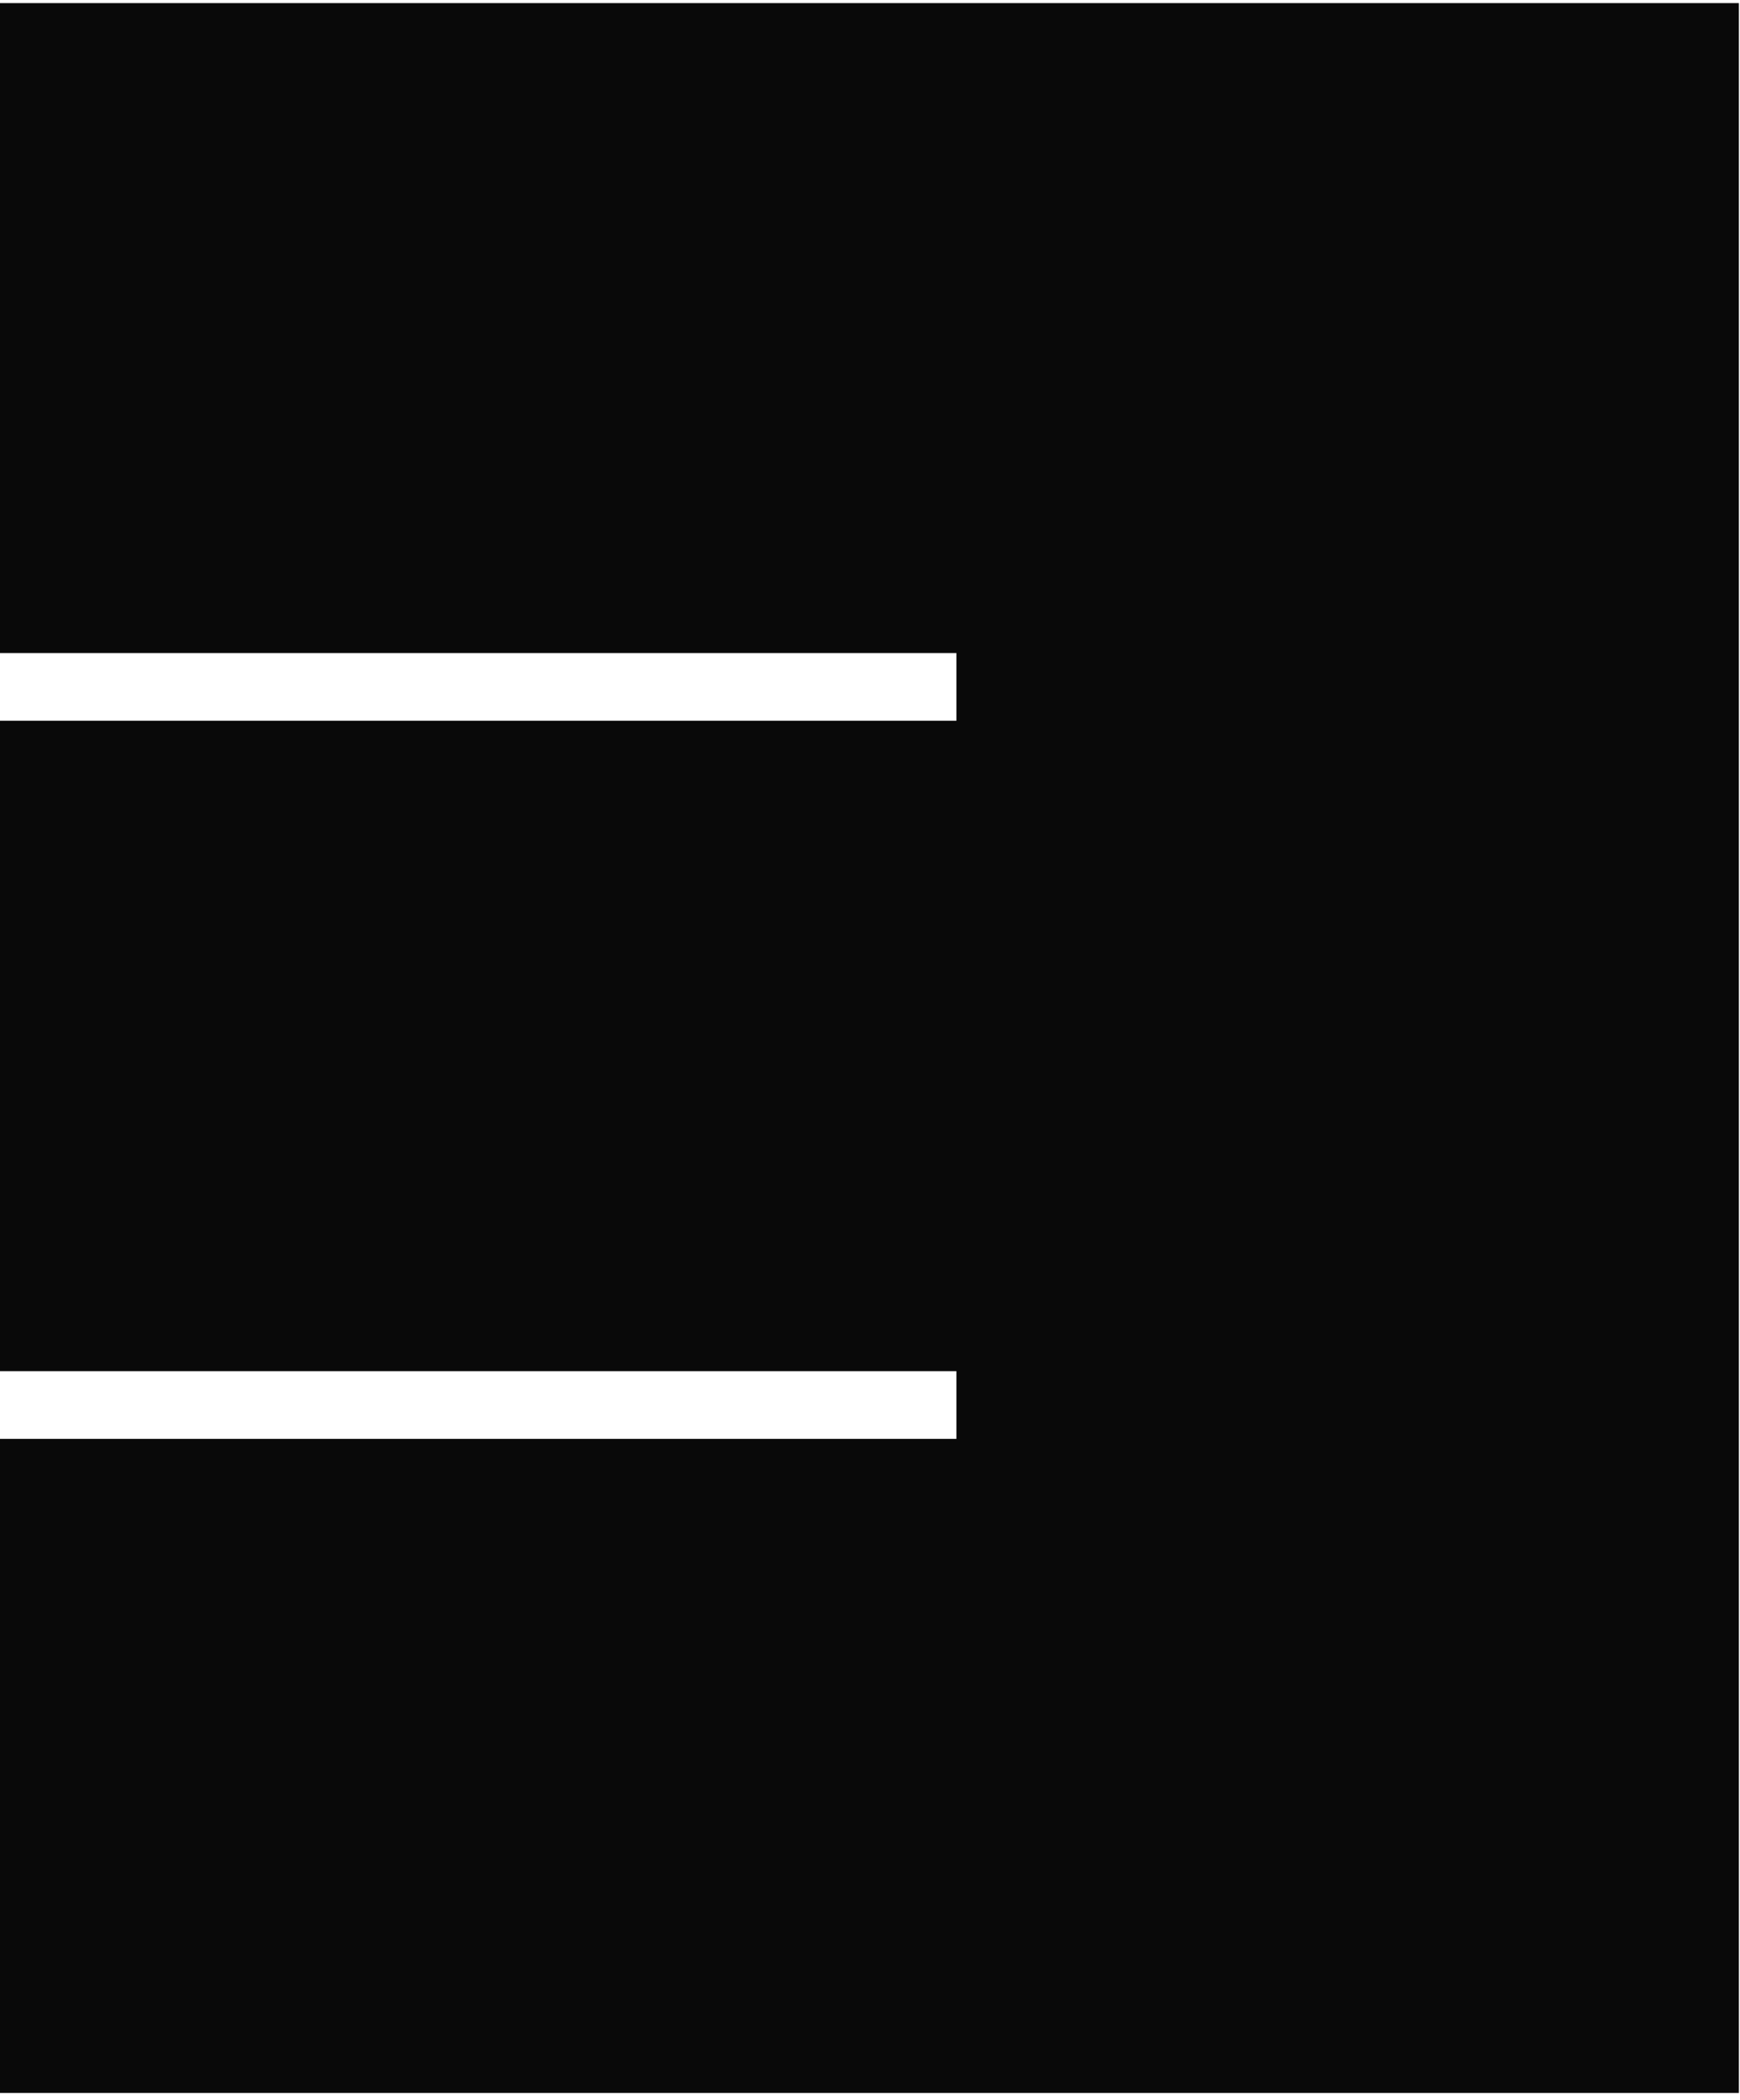
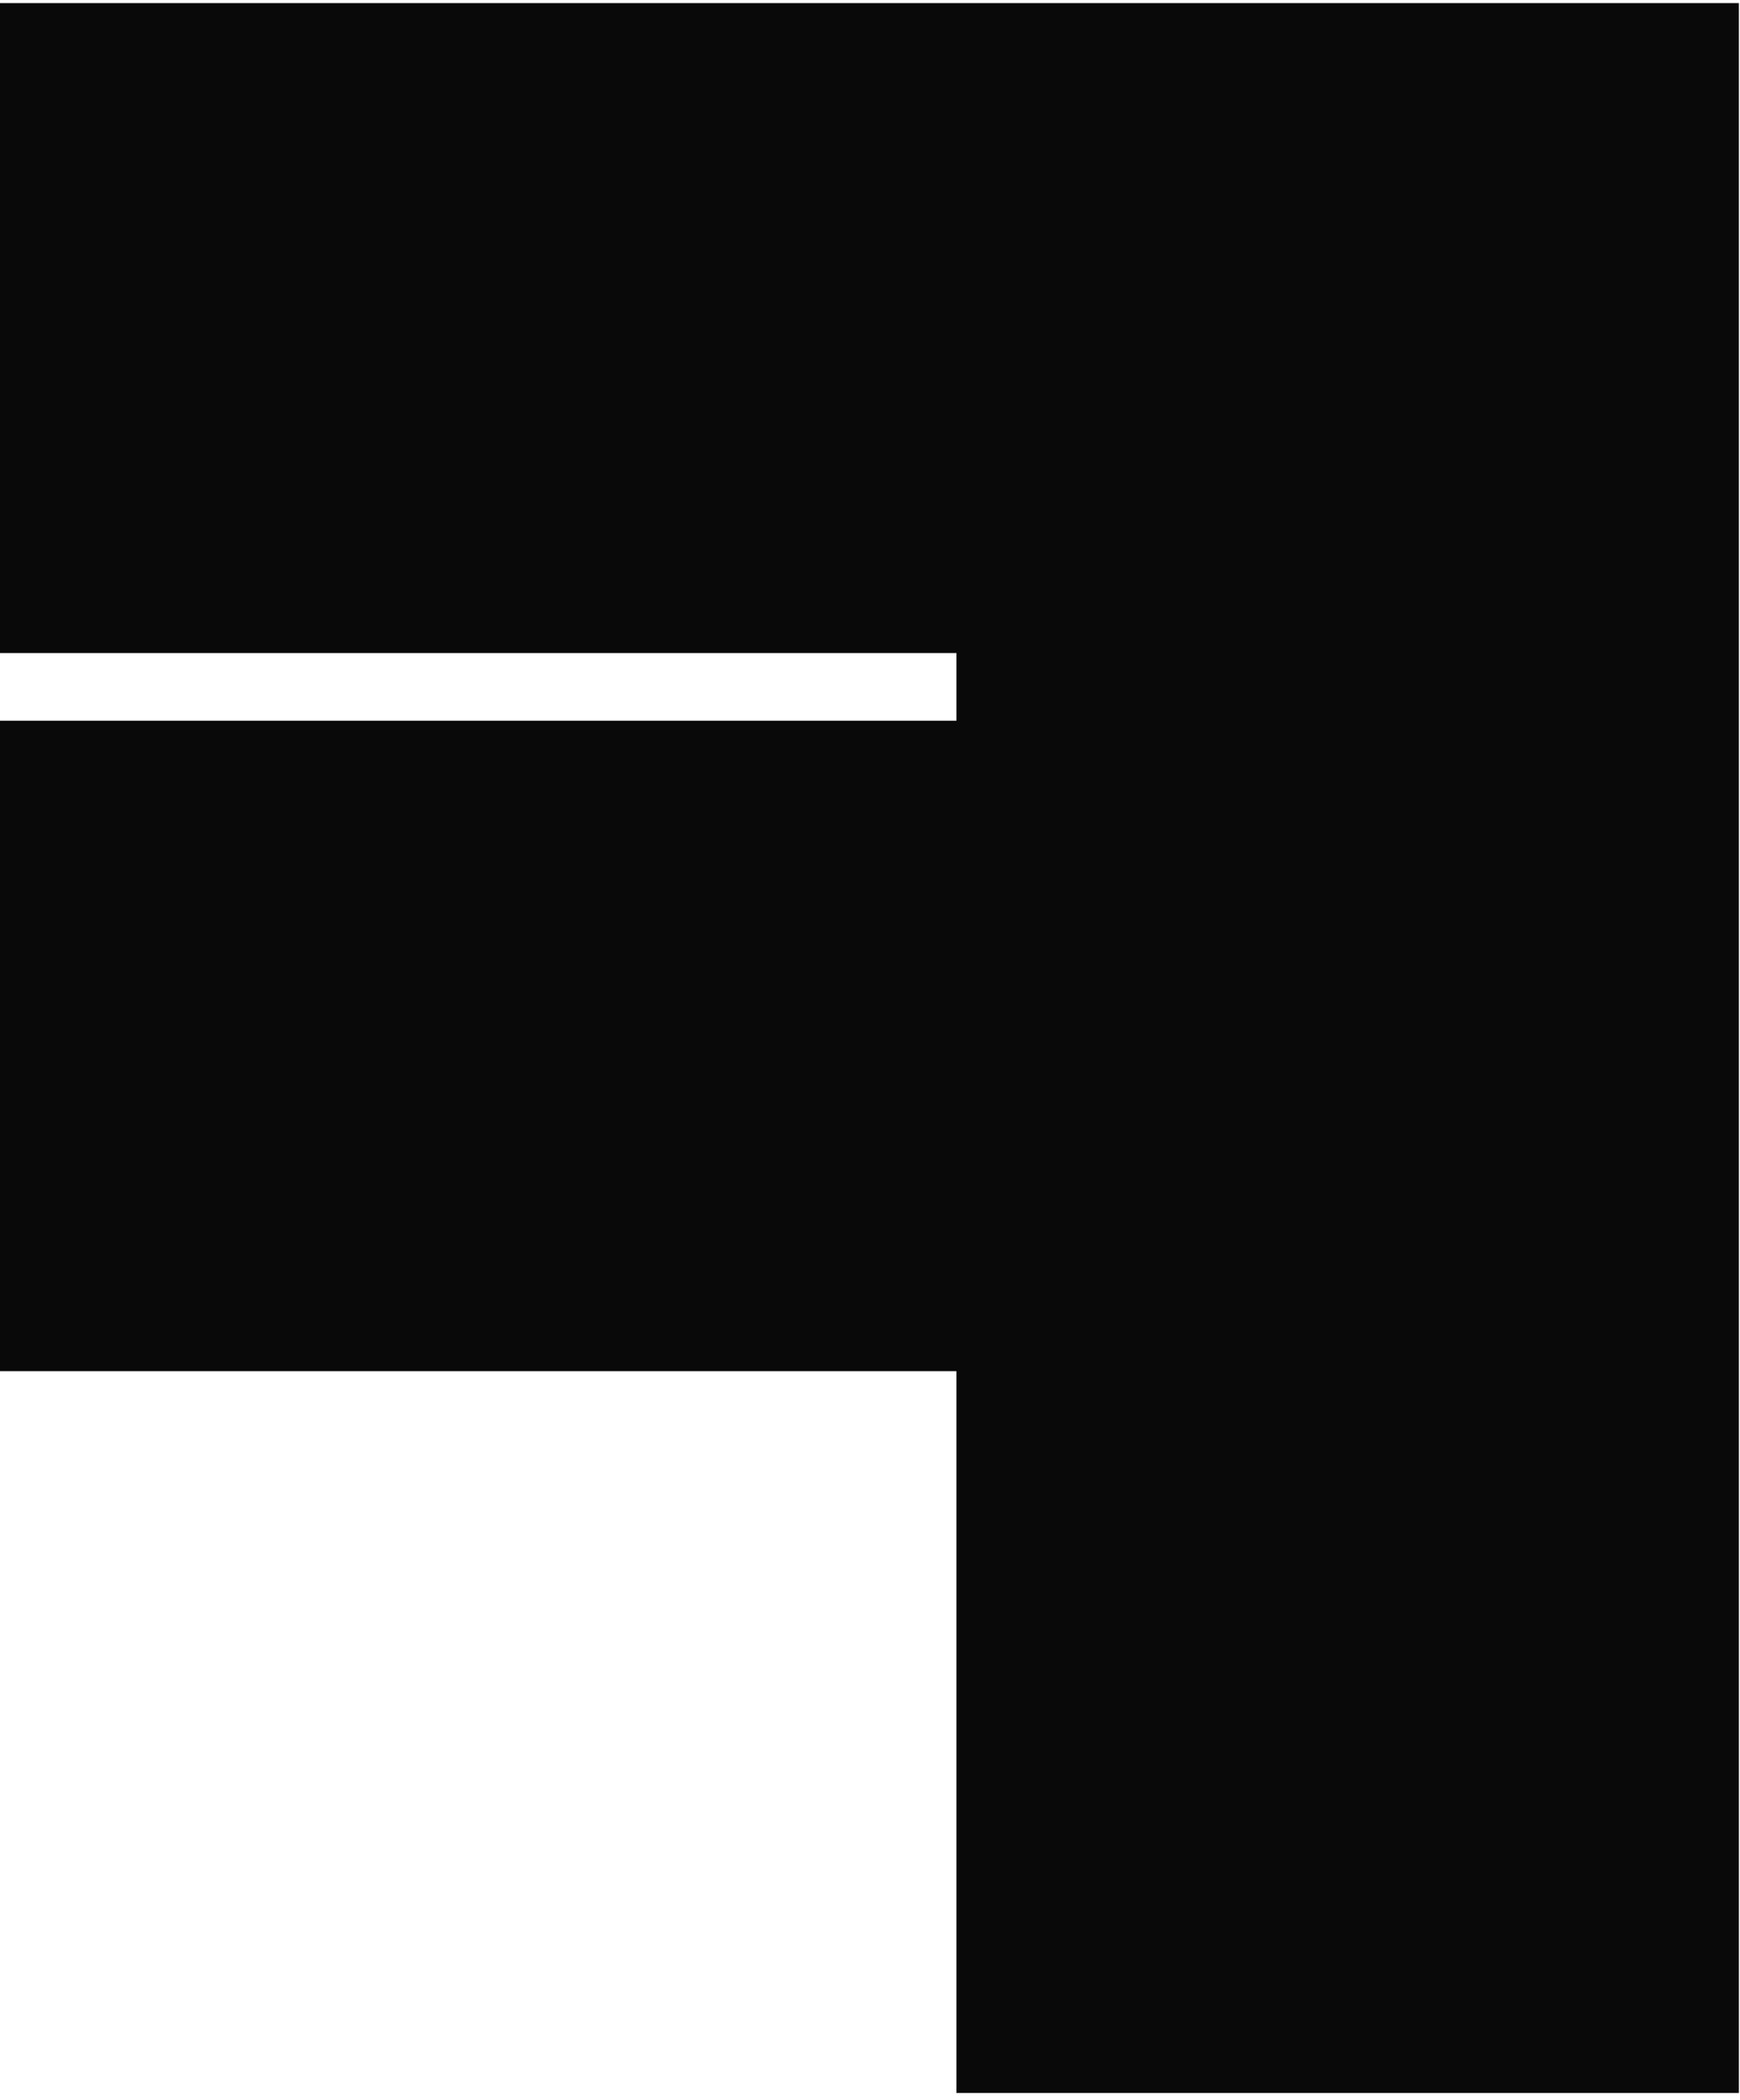
<svg xmlns="http://www.w3.org/2000/svg" width="131" height="158" viewBox="0 0 131 158" fill="none">
-   <path d="M0 49.129H72.006V54.222H0V103.154H72.006V108.248H0V157.454H130.916V0.234H0V49.129Z" fill="#090909" />
+   <path d="M0 49.129H72.006V54.222H0V103.154H72.006V108.248V157.454H130.916V0.234H0V49.129Z" fill="#090909" />
</svg>